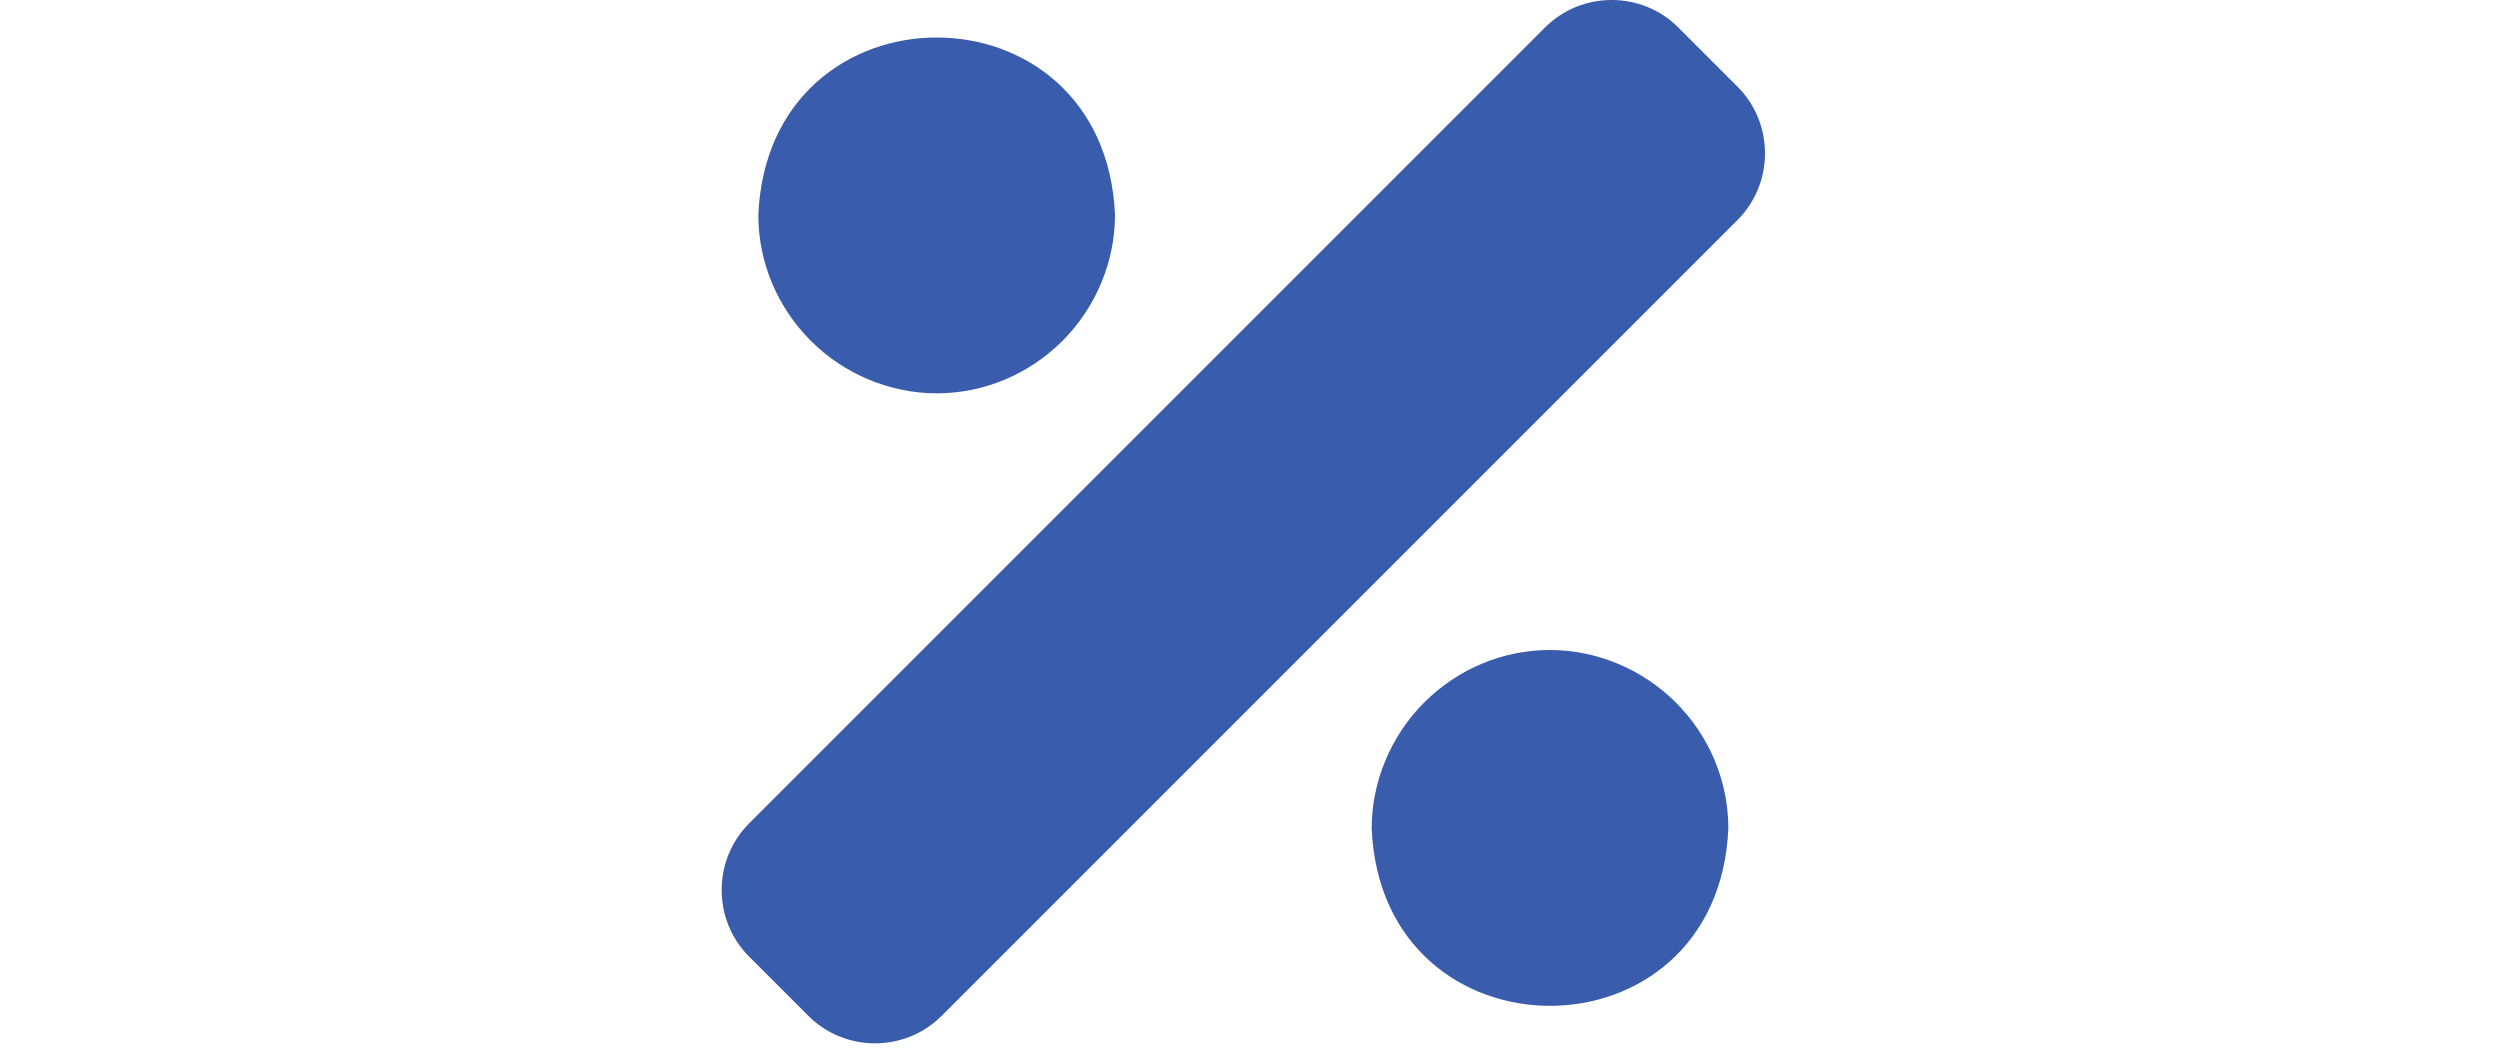
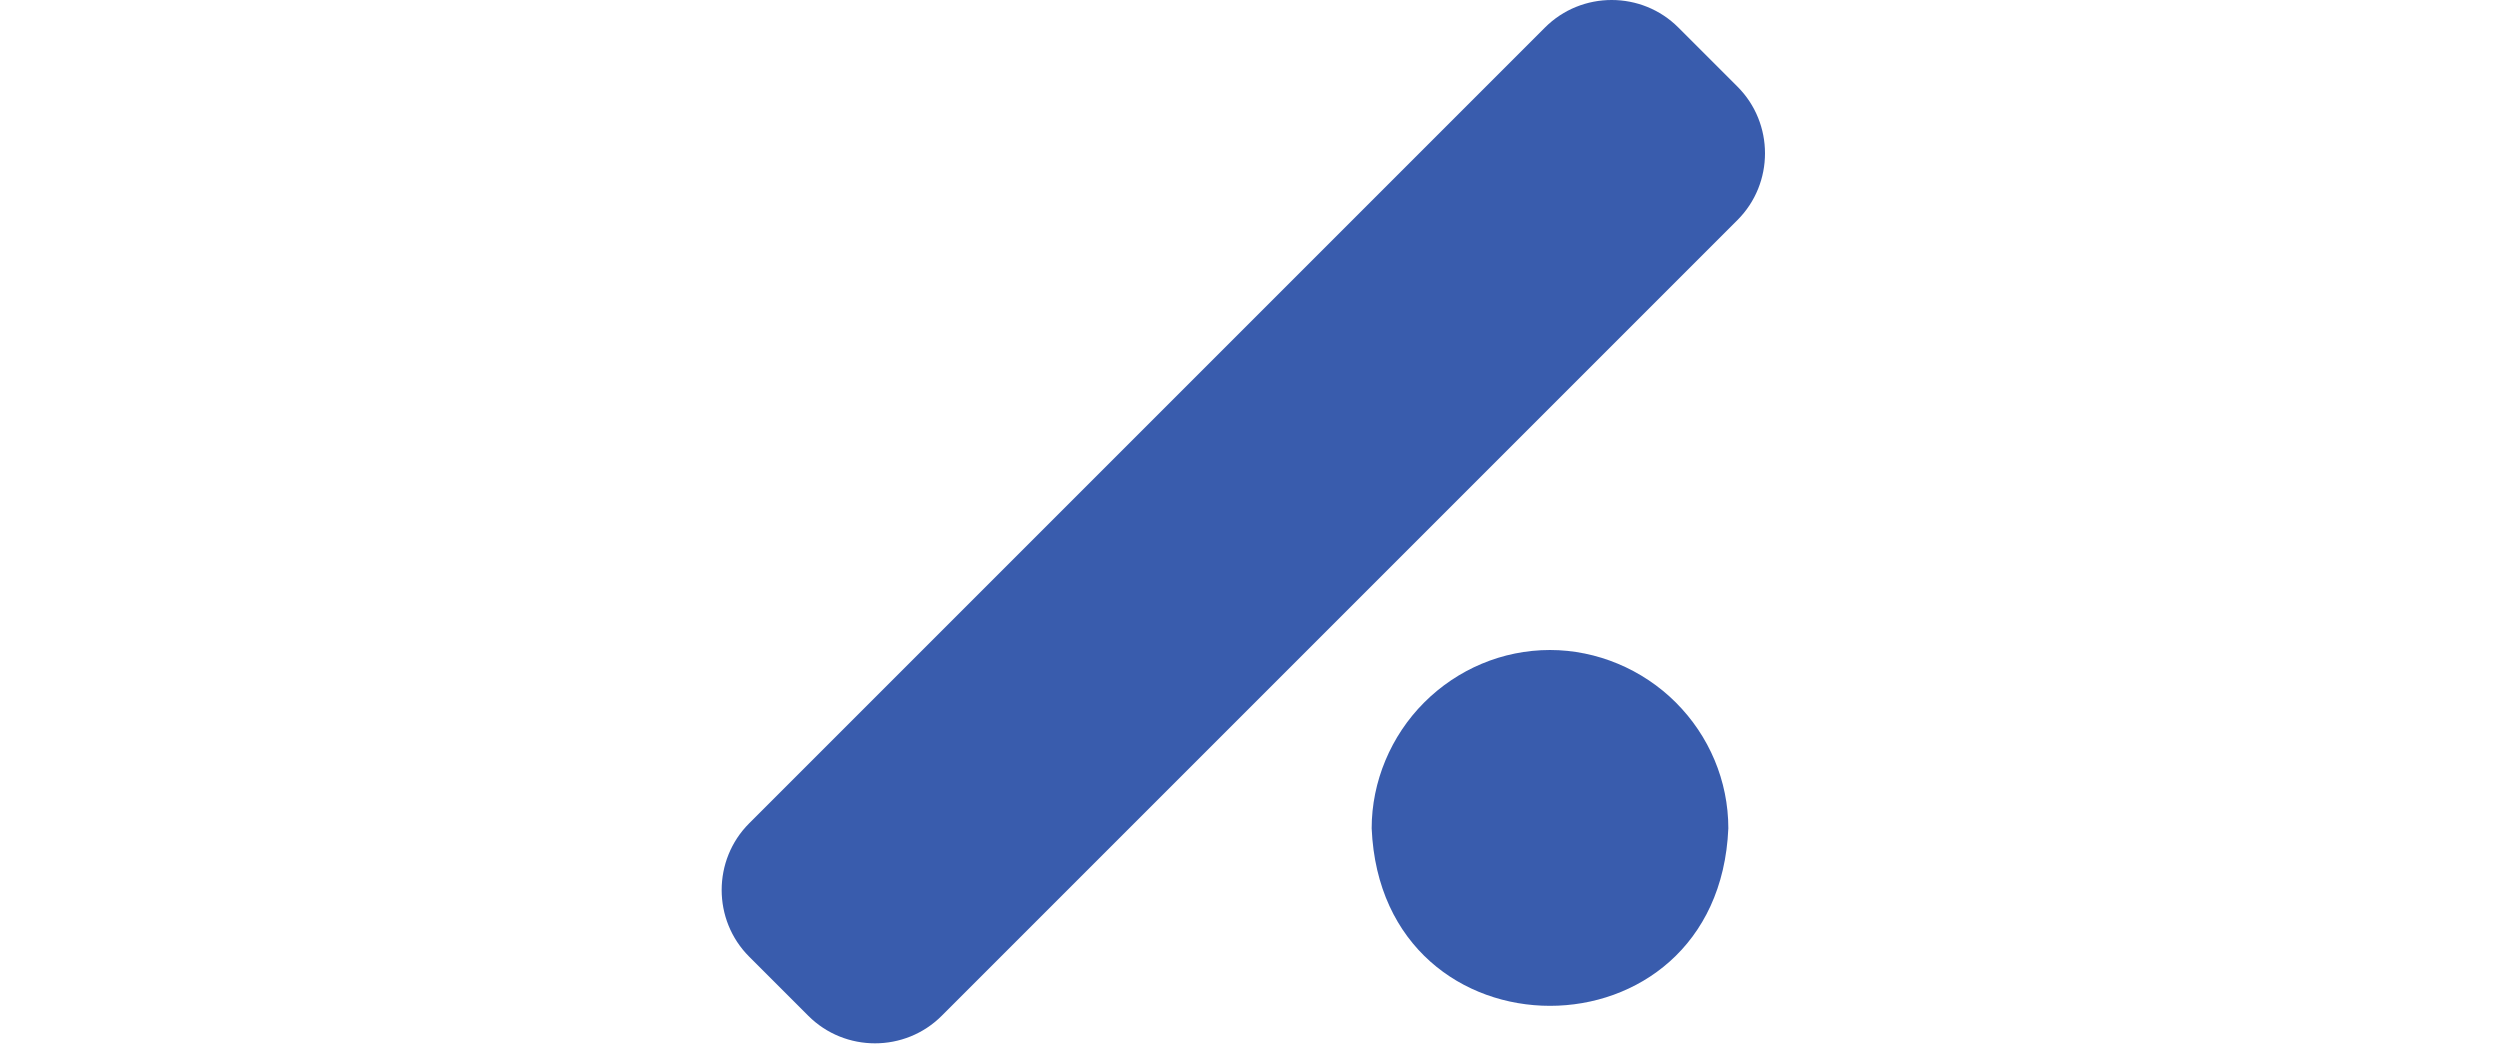
<svg xmlns="http://www.w3.org/2000/svg" version="1.1" viewBox="0 0 300 126">
  <defs>
    <style>
      .cls-1 {
        fill: #395cad;
      }
    </style>
  </defs>
  <g>
    <g id="Layer_4">
-       <path class="cls-1" d="M112.4,47.2c5.7,0,11.1-2.3,15.1-6.3,4-4,6.3-9.5,6.3-15.1-1.2-28.4-41.6-28.4-42.8,0,0,5.7,2.3,11.1,6.3,15.1,4,4,9.5,6.3,15.1,6.3h0Z" />
      <path class="cls-1" d="M186,78c-5.7,0-11.1,2.3-15.1,6.3-4,4-6.3,9.5-6.3,15.1,1.2,28.4,41.6,28.4,42.8,0,0-5.7-2.3-11.1-6.3-15.1-4-4-9.5-6.3-15.1-6.3h0Z" />
      <path class="cls-1" d="M208.5,10.4l-7.1-7.1c-4.4-4.4-11.6-4.4-16,0l-95.5,95.5c-4.4,4.4-4.4,11.6,0,16l7.1,7.1c4.4,4.4,11.6,4.4,16,0L208.5,26.4c4.4-4.4,4.4-11.6,0-16h0Z" />
    </g>
  </g>
</svg>